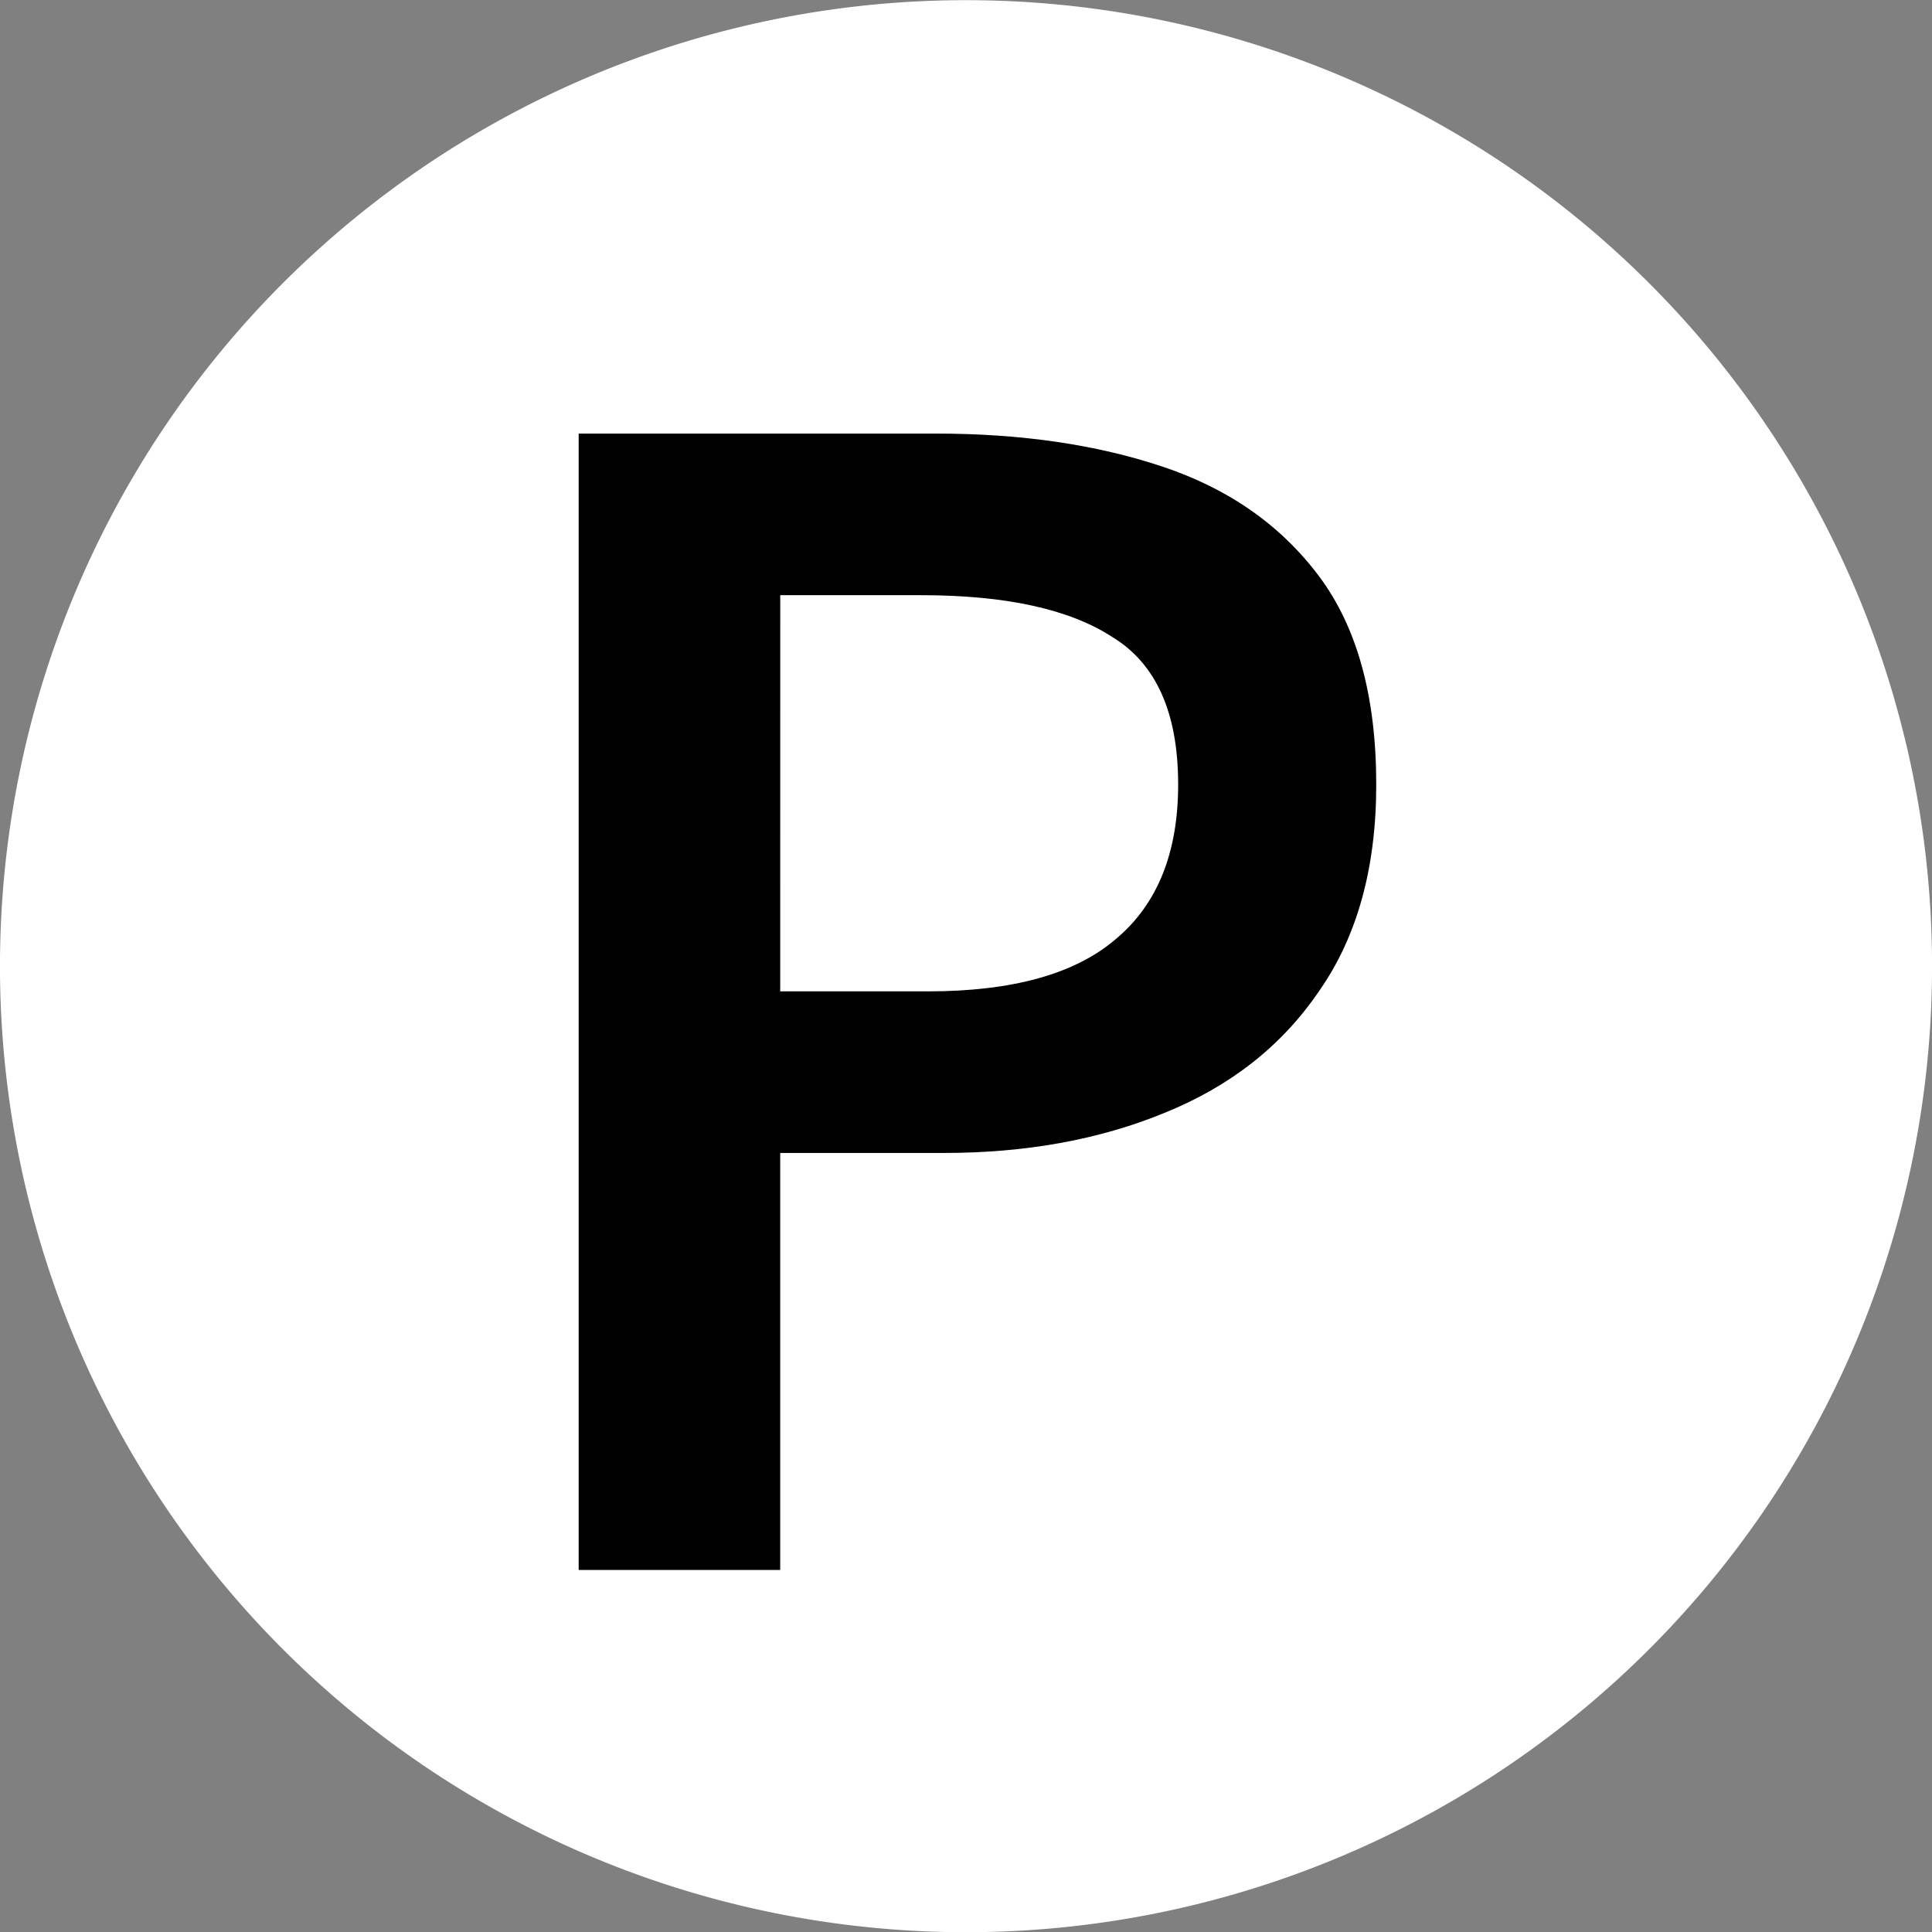
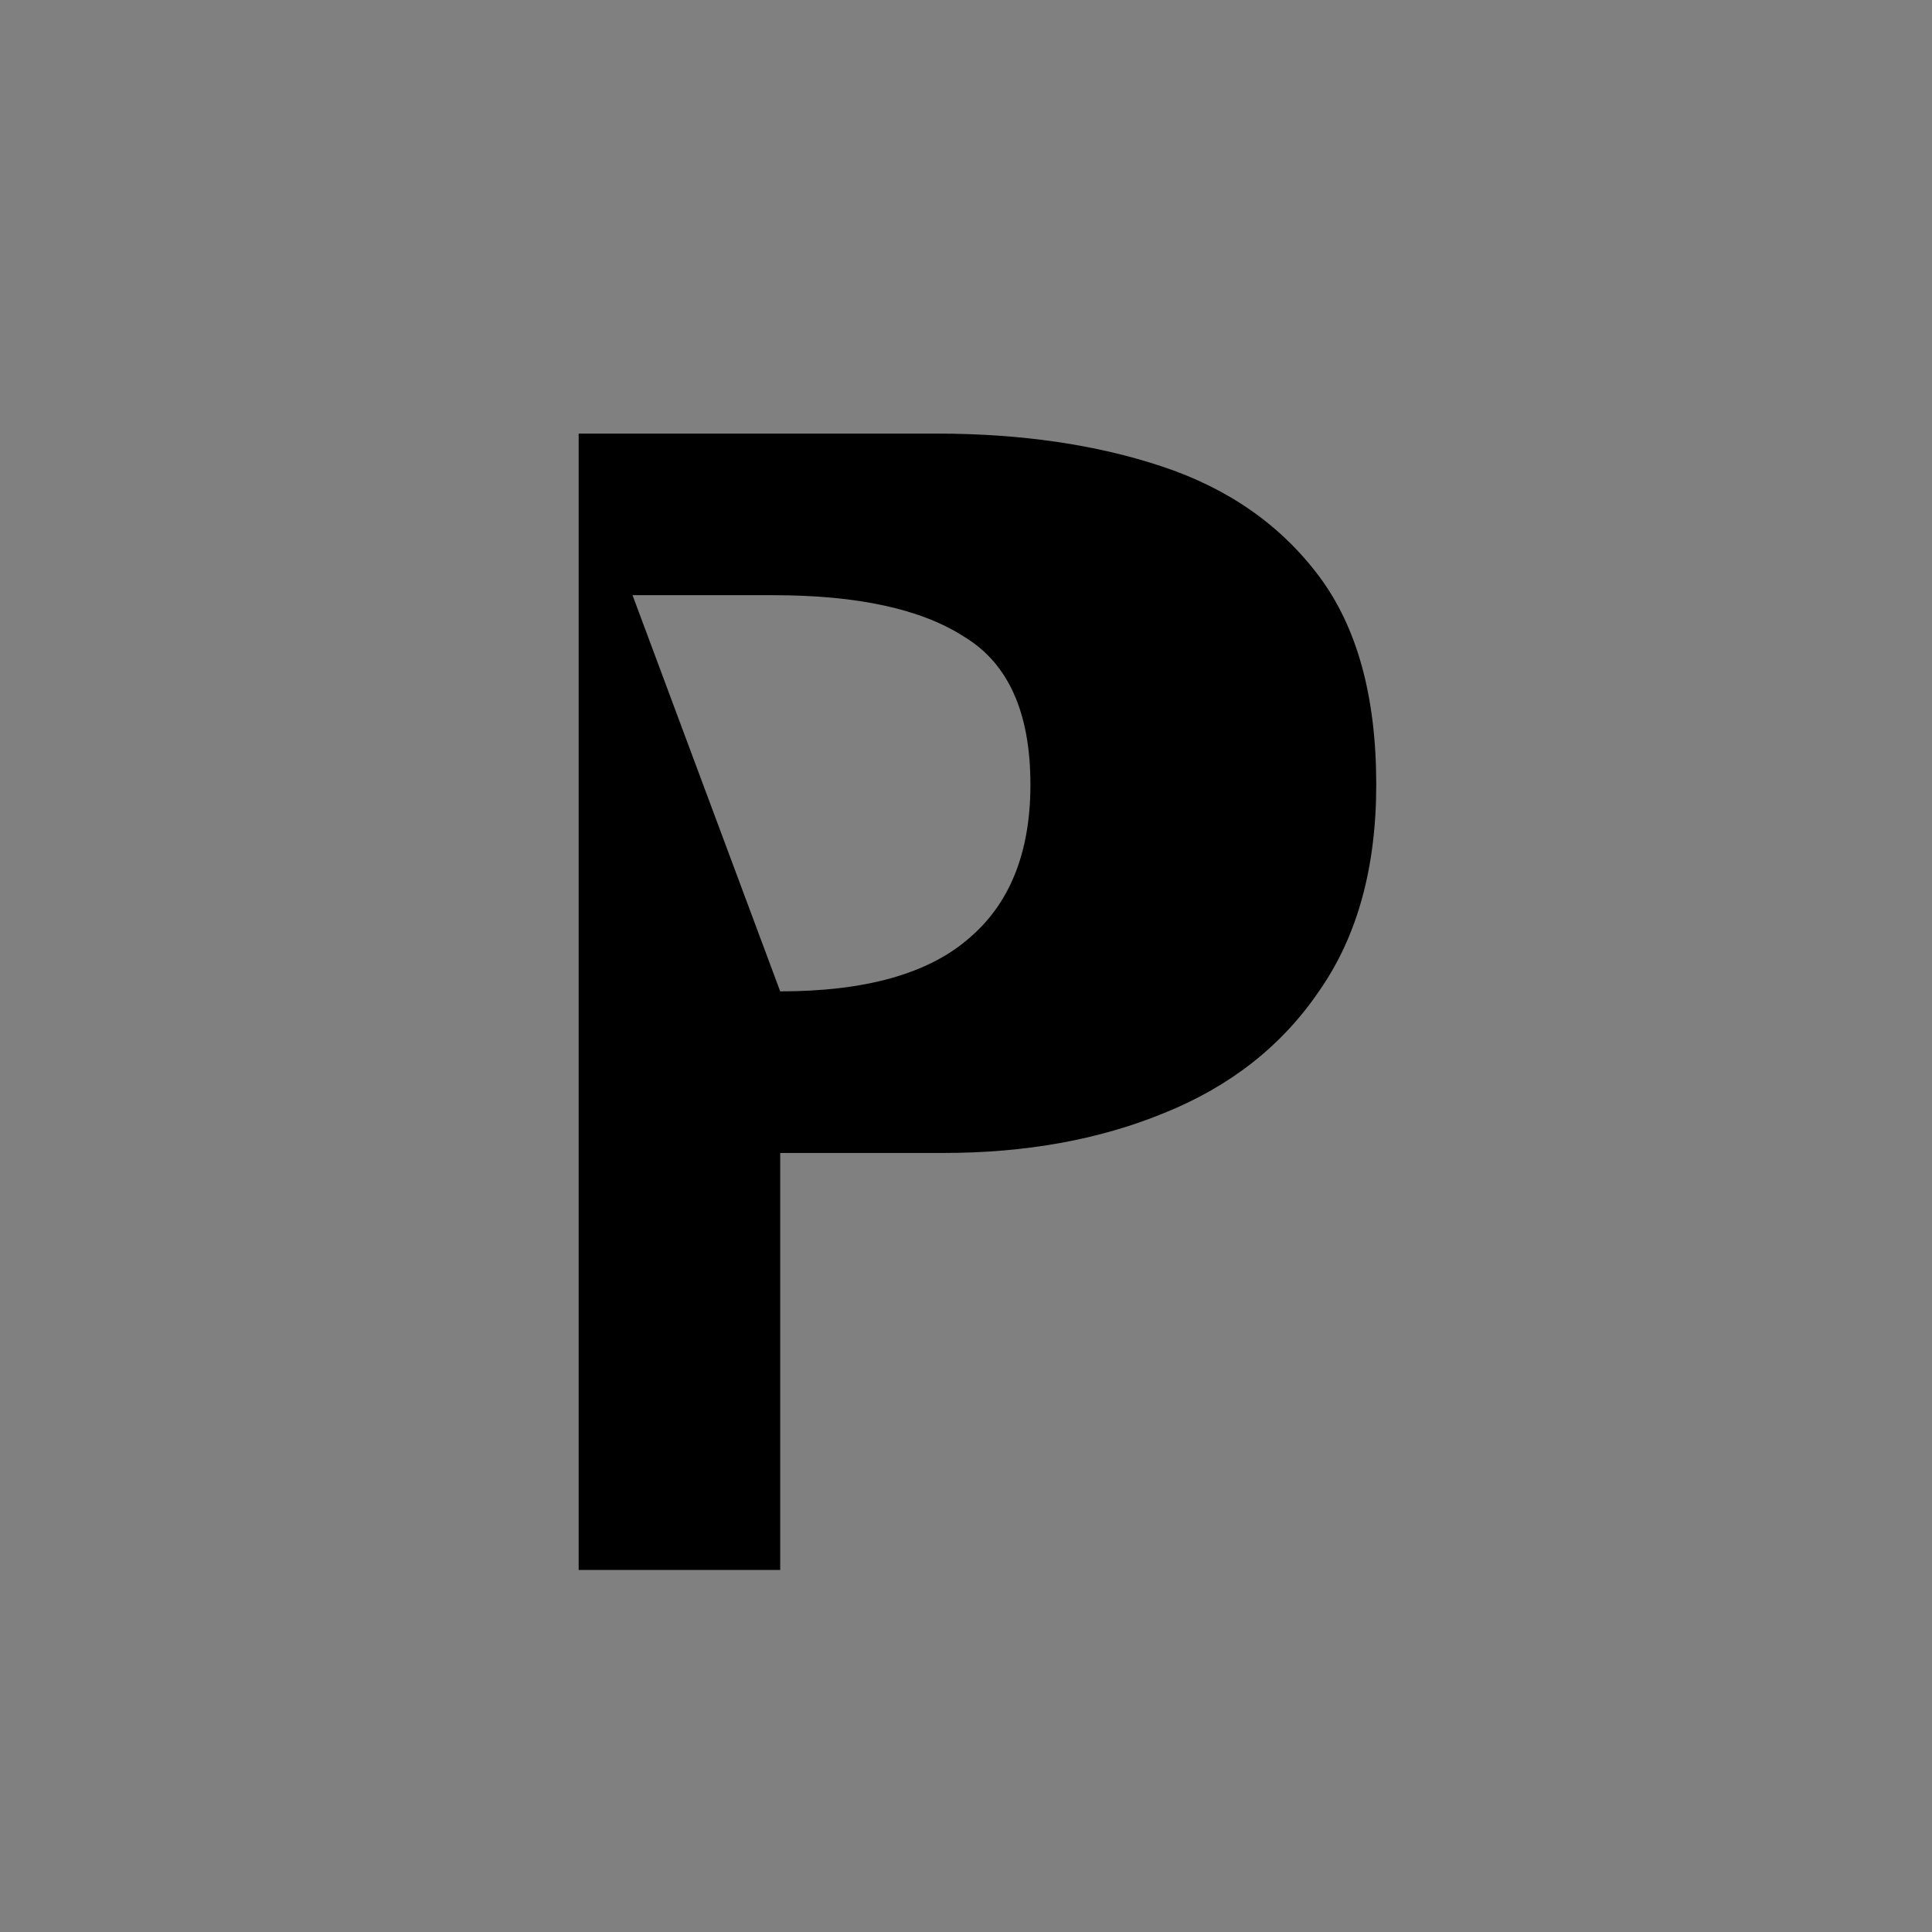
<svg xmlns="http://www.w3.org/2000/svg" width="11mm" height="11mm" viewBox="0 0 11 11">
  <rect x="0" y="0" width="11" height="11" fill="#808080" stroke="none" />
-   <path fill="#fff" d="M10.849 4.22a5.5 5.5 0 0 1-4.06 6.628 5.5 5.5 0 0 1-6.634-4.05 5.5 5.5 0 0 1 4.04-6.64 5.5 5.5 0 0 1 6.646 4.03" />
-   <path stroke-width="1.002" d="M149.98 497.86v-24.416h7.69q2.726 0 4.854.71 2.128.709 3.36 2.351 1.232 1.643 1.232 4.48 0 2.688-1.232 4.443-1.195 1.755-3.323 2.613-2.09.859-4.741.859h-3.51v8.96zm4.33-12.432h3.174q2.725 0 4.032-1.12 1.344-1.12 1.344-3.323 0-2.314-1.419-3.173-1.381-.896-4.106-.896h-3.024z" aria-label="P" style="shape-inside:url(#rect242-7);white-space:pre" transform="translate(-36.45 -122.994) scale(.265)" />
+   <path stroke-width="1.002" d="M149.98 497.86v-24.416h7.69q2.726 0 4.854.71 2.128.709 3.36 2.351 1.232 1.643 1.232 4.48 0 2.688-1.232 4.443-1.195 1.755-3.323 2.613-2.09.859-4.741.859h-3.51v8.96zm4.33-12.432q2.725 0 4.032-1.12 1.344-1.12 1.344-3.323 0-2.314-1.419-3.173-1.381-.896-4.106-.896h-3.024z" aria-label="P" style="shape-inside:url(#rect242-7);white-space:pre" transform="translate(-36.45 -122.994) scale(.265)" />
</svg>